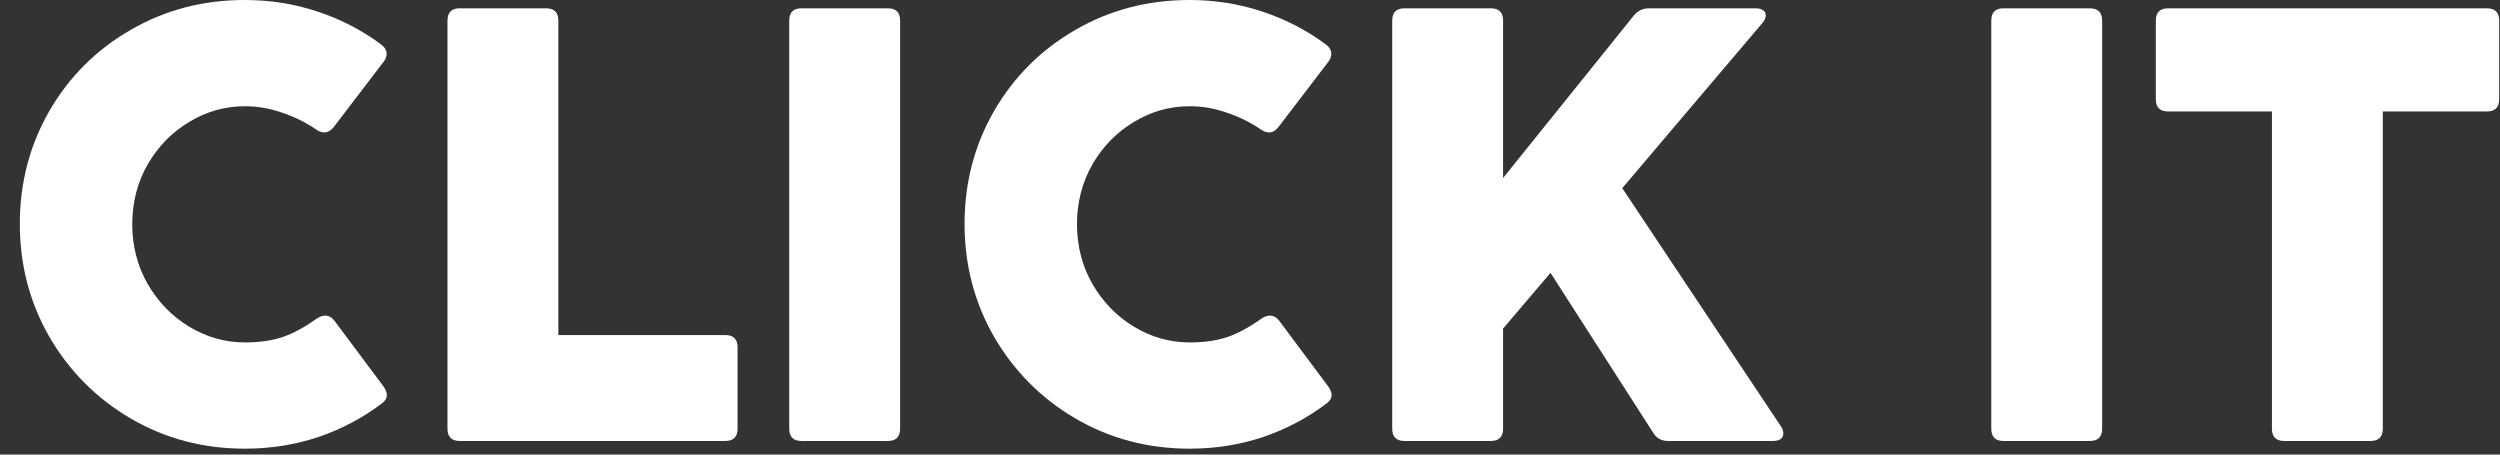
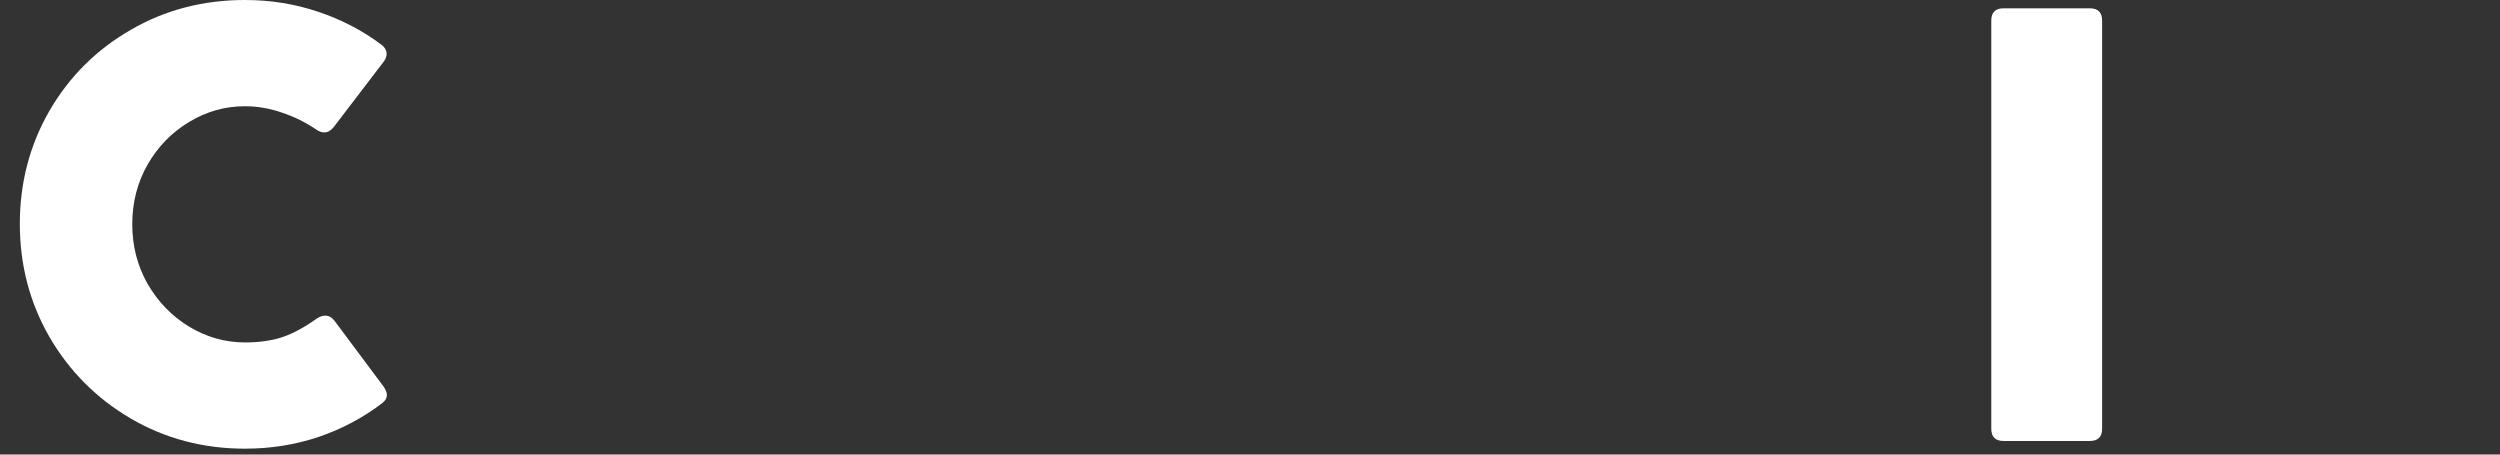
<svg xmlns="http://www.w3.org/2000/svg" width="121" height="22" viewBox="0 0 121 22" fill="none">
  <rect x="0" y="0" width="121" height="22" fill="#333333" stroke="none" />
  <path d="M11.855 21.716C9.838 21.716 7.995 21.229 6.326 20.255C4.667 19.281 3.355 17.965 2.391 16.305C1.437 14.646 0.96 12.823 0.96 10.835C0.96 8.848 1.437 7.025 2.391 5.366C3.355 3.706 4.667 2.4 6.326 1.446C7.985 0.482 9.829 0 11.855 0C13.088 0 14.265 0.189 15.388 0.566C16.52 0.944 17.544 1.476 18.458 2.161C18.627 2.29 18.712 2.439 18.712 2.608C18.712 2.737 18.662 2.867 18.562 2.996L16.148 6.155C16.009 6.324 15.86 6.409 15.701 6.409C15.572 6.409 15.443 6.364 15.313 6.275C14.806 5.927 14.255 5.654 13.659 5.455C13.063 5.246 12.462 5.142 11.855 5.142C10.892 5.142 9.992 5.395 9.158 5.902C8.323 6.399 7.652 7.085 7.146 7.959C6.649 8.833 6.401 9.797 6.401 10.85C6.401 11.904 6.649 12.867 7.146 13.742C7.652 14.616 8.323 15.307 9.158 15.813C10.002 16.32 10.902 16.574 11.855 16.574C12.541 16.574 13.142 16.489 13.659 16.32C14.185 16.141 14.747 15.838 15.343 15.411C15.482 15.322 15.616 15.277 15.745 15.277C15.914 15.277 16.064 15.361 16.193 15.53L18.562 18.705C18.672 18.864 18.726 19.003 18.726 19.122C18.726 19.261 18.652 19.39 18.503 19.51C17.579 20.215 16.55 20.762 15.418 21.149C14.285 21.527 13.098 21.716 11.855 21.716Z" fill="white" />
-   <path d="M35.698 20.747C35.698 21.144 35.499 21.343 35.102 21.343H22.254C21.857 21.343 21.658 21.144 21.658 20.747V0.999C21.658 0.601 21.857 0.402 22.254 0.402H26.428C26.825 0.402 27.024 0.601 27.024 0.999V16.216H35.102C35.499 16.216 35.698 16.415 35.698 16.812V20.747Z" fill="white" />
-   <path d="M43.565 20.747C43.565 21.144 43.366 21.343 42.969 21.343H38.795C38.398 21.343 38.199 21.144 38.199 20.747V0.999C38.199 0.601 38.398 0.402 38.795 0.402H42.969C43.366 0.402 43.565 0.601 43.565 0.999V20.747Z" fill="white" />
-   <path d="M57.581 21.716C55.563 21.716 53.72 21.229 52.051 20.255C50.392 19.281 49.08 17.965 48.116 16.305C47.162 14.646 46.685 12.823 46.685 10.835C46.685 8.848 47.162 7.025 48.116 5.366C49.08 3.706 50.392 2.4 52.051 1.446C53.71 0.482 55.554 0 57.581 0C58.813 0 59.99 0.189 61.113 0.566C62.246 0.944 63.269 1.476 64.183 2.161C64.352 2.29 64.436 2.439 64.436 2.608C64.436 2.737 64.387 2.867 64.287 2.996L61.873 6.155C61.734 6.324 61.585 6.409 61.426 6.409C61.297 6.409 61.167 6.364 61.038 6.275C60.532 5.927 59.98 5.654 59.384 5.455C58.788 5.246 58.187 5.142 57.581 5.142C56.617 5.142 55.718 5.395 54.883 5.902C54.048 6.399 53.377 7.085 52.871 7.959C52.374 8.833 52.126 9.797 52.126 10.85C52.126 11.904 52.374 12.867 52.871 13.742C53.377 14.616 54.048 15.307 54.883 15.813C55.727 16.32 56.627 16.574 57.581 16.574C58.266 16.574 58.867 16.489 59.384 16.32C59.911 16.141 60.472 15.838 61.068 15.411C61.207 15.322 61.341 15.277 61.471 15.277C61.639 15.277 61.788 15.361 61.918 15.53L64.287 18.705C64.397 18.864 64.451 19.003 64.451 19.122C64.451 19.261 64.377 19.39 64.228 19.51C63.304 20.215 62.275 20.762 61.143 21.149C60.01 21.527 58.823 21.716 57.581 21.716Z" fill="white" />
-   <path d="M86.192 20.628C86.272 20.747 86.312 20.866 86.312 20.985C86.312 21.095 86.267 21.184 86.178 21.253C86.088 21.313 85.964 21.343 85.805 21.343H80.737C80.42 21.343 80.181 21.214 80.022 20.956L75.044 13.205L72.749 15.903V20.747C72.749 21.144 72.55 21.343 72.153 21.343H67.979C67.582 21.343 67.383 21.144 67.383 20.747V0.999C67.383 0.601 67.582 0.402 67.979 0.402H72.153C72.55 0.402 72.749 0.601 72.749 0.999V8.615L79.083 0.745C79.272 0.517 79.515 0.402 79.814 0.402H84.955C85.114 0.402 85.239 0.432 85.328 0.492C85.418 0.551 85.462 0.636 85.462 0.745C85.462 0.864 85.403 0.994 85.283 1.133L78.517 9.107L86.192 20.628Z" fill="white" />
  <path d="M101.743 20.747C101.743 21.144 101.544 21.343 101.147 21.343H96.974C96.576 21.343 96.378 21.144 96.378 20.747V0.999C96.378 0.601 96.576 0.402 96.974 0.402H101.147C101.544 0.402 101.743 0.601 101.743 0.999V20.747Z" fill="white" />
-   <path d="M115.327 20.747C115.327 21.144 115.128 21.343 114.73 21.343H110.557C110.16 21.343 109.961 21.144 109.961 20.747V5.395H104.938C104.541 5.395 104.342 5.197 104.342 4.799V0.999C104.342 0.601 104.541 0.402 104.938 0.402H120.364C120.762 0.402 120.96 0.601 120.96 0.999V4.799C120.96 5.197 120.762 5.395 120.364 5.395H115.327V20.747Z" fill="white" />
</svg>